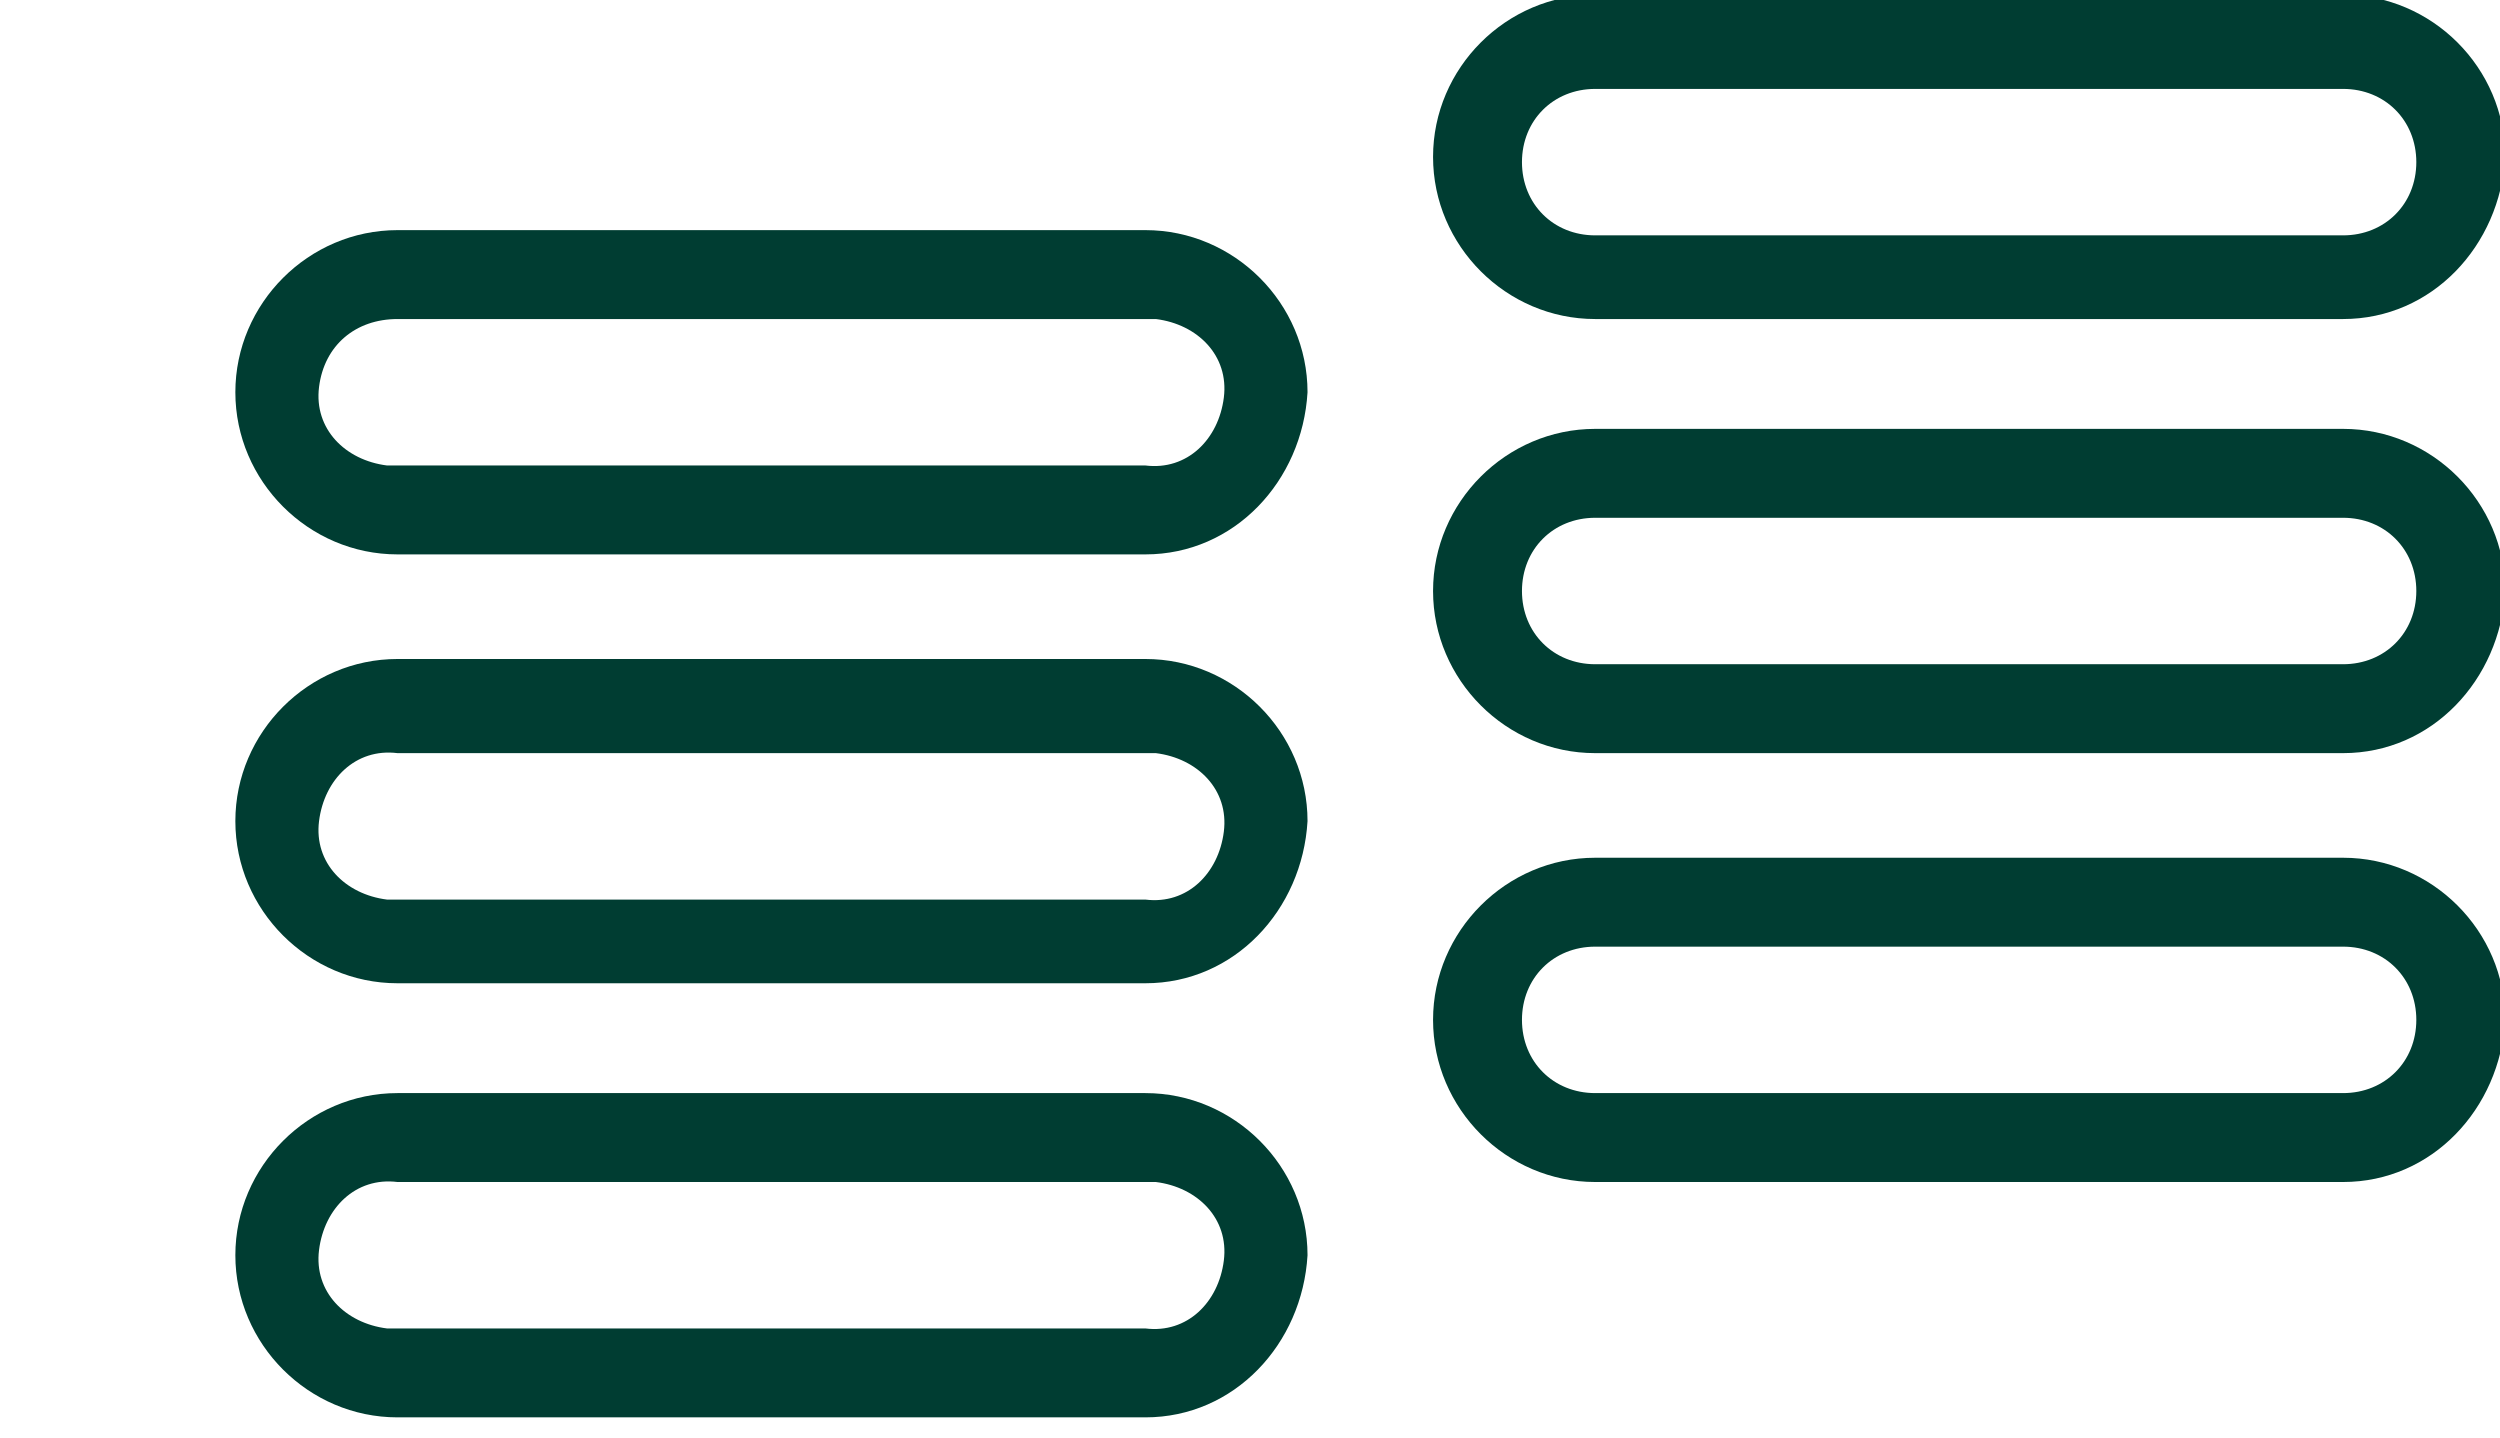
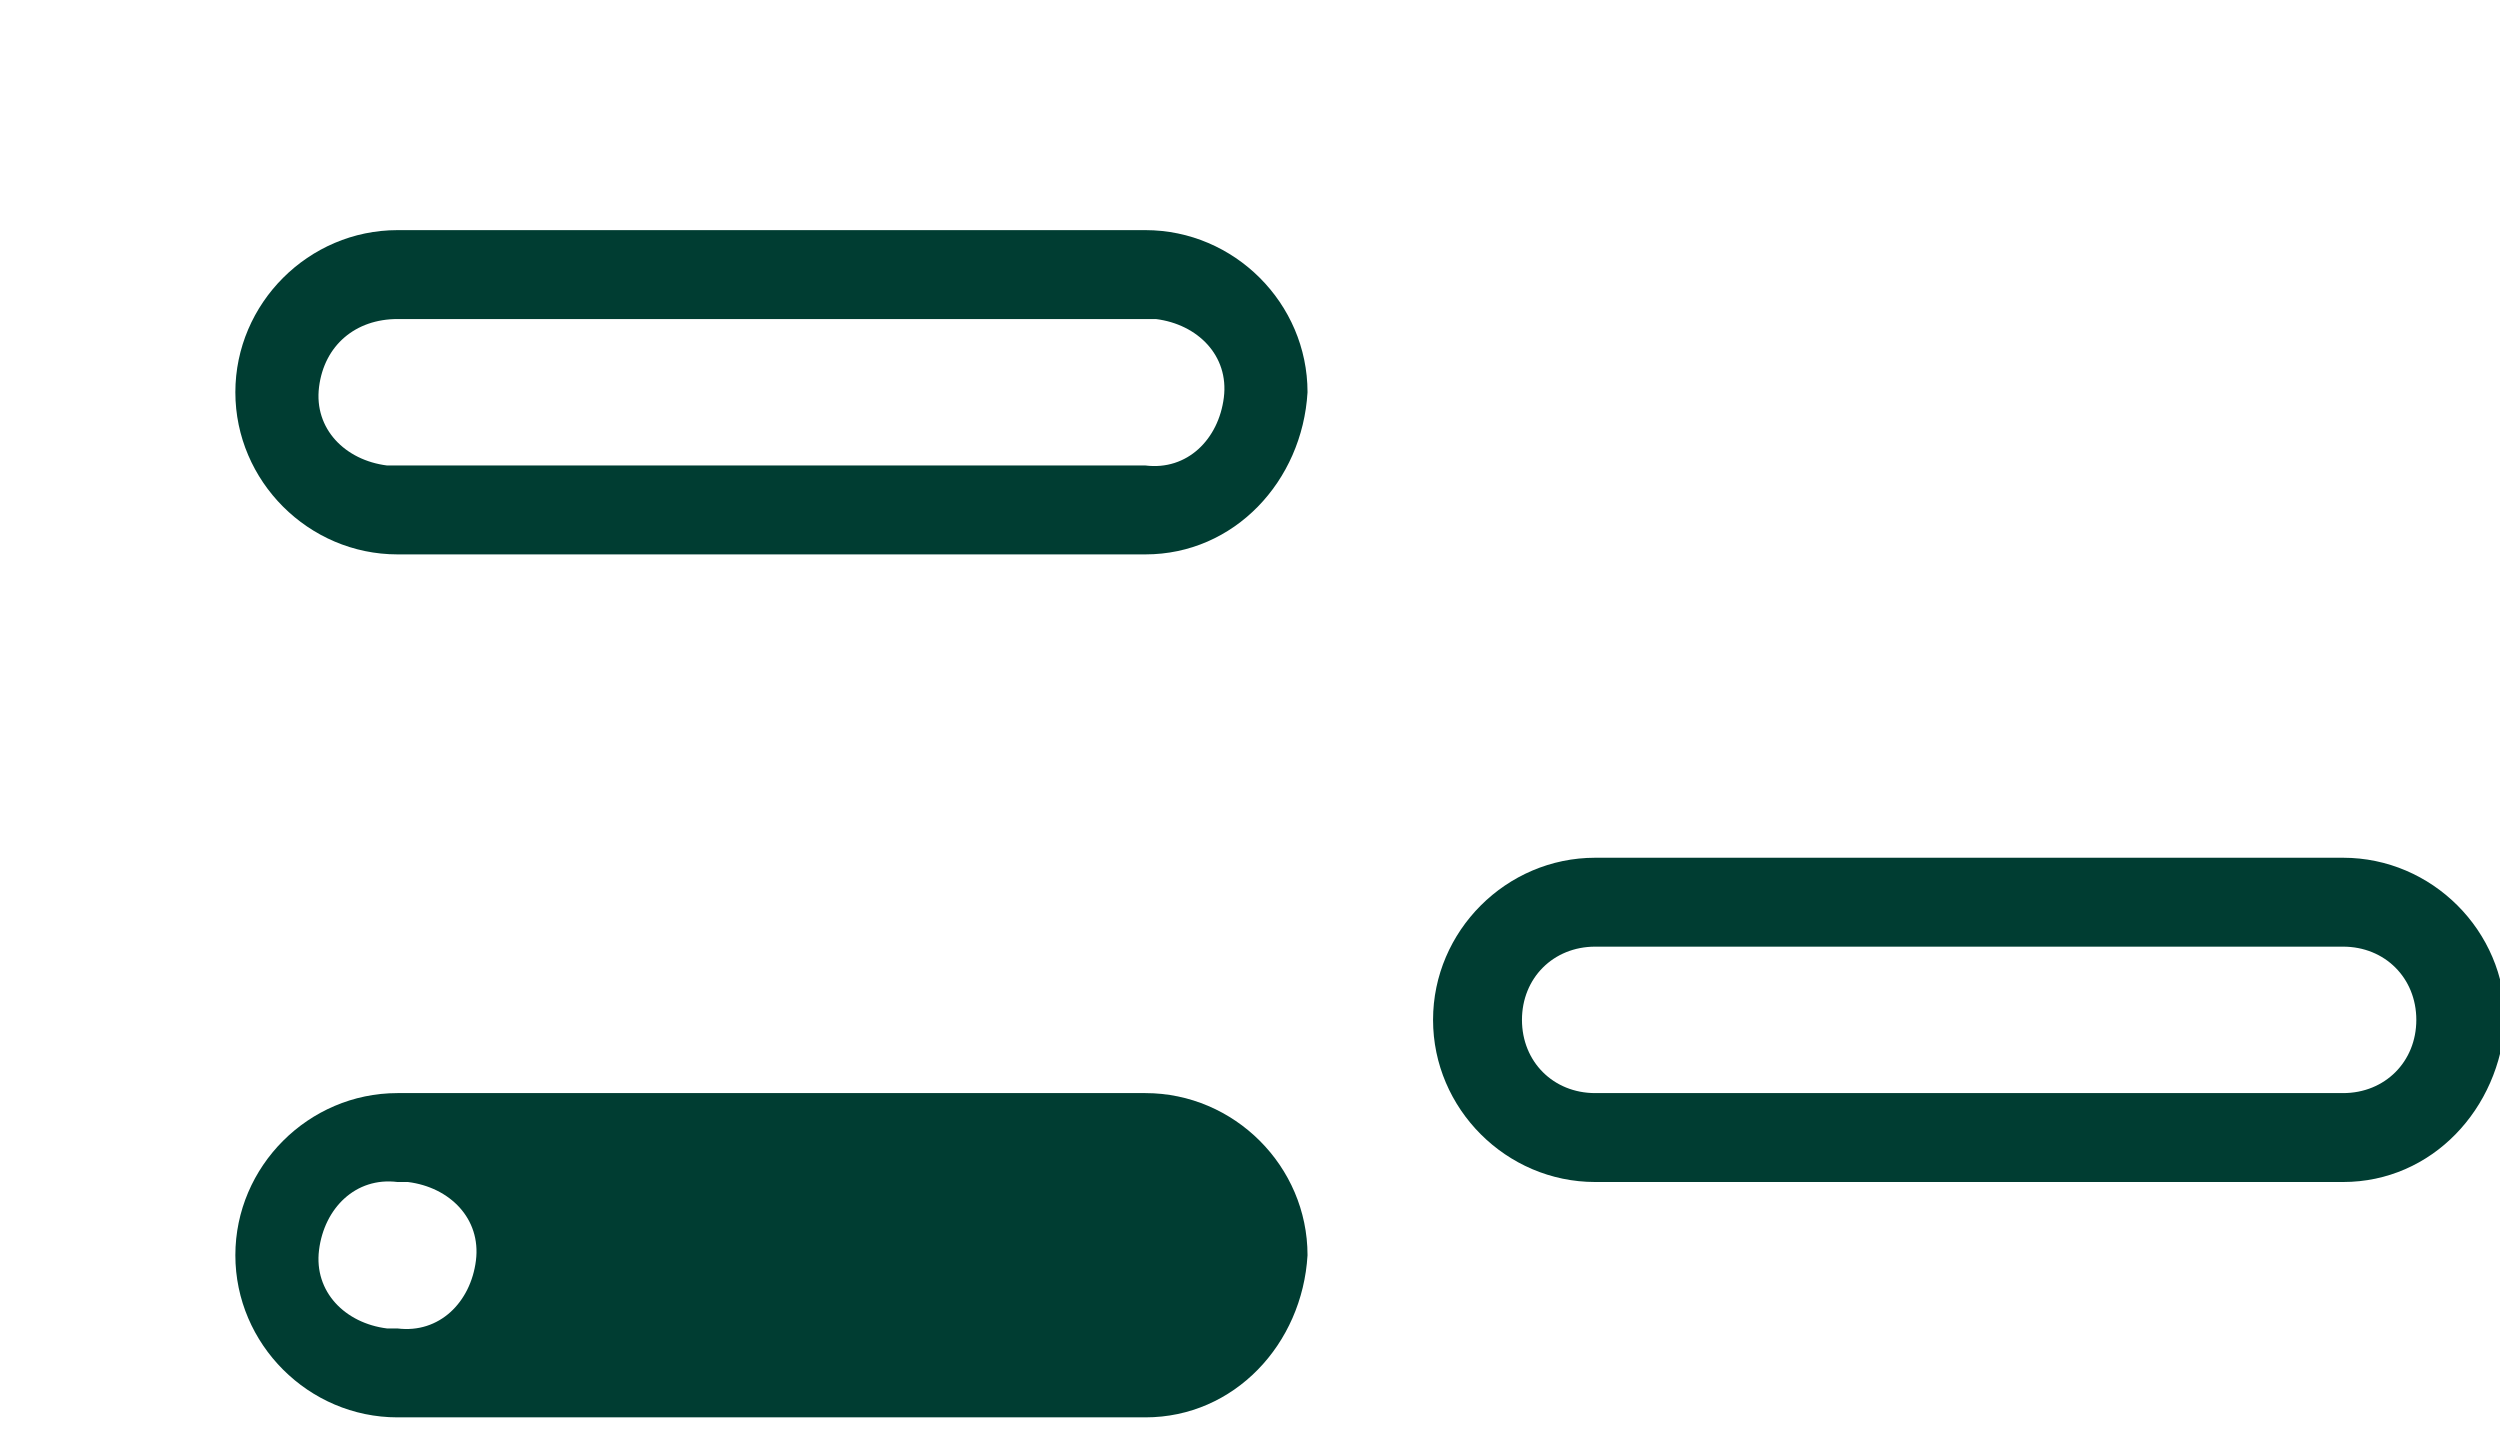
<svg xmlns="http://www.w3.org/2000/svg" version="1.1" id="Layer_1" x="0px" y="0px" viewBox="0 0 47.8 27.5" style="enable-background:new 0 0 47.8 27.5;" xml:space="preserve">
  <style type="text/css">
	.st0{fill:#003D32;}
</style>
  <g id="Layer_2_1_">
    <g id="Layer_1-2">
-       <path class="st0" d="M44.8,6.1H30.5c-1.7,0-3.1-1.4-3.1-3.1c0-1.7,1.4-3.1,3.1-3.1h14.3c1.7,0,3.1,1.4,3.1,3.1    C47.8,4.7,46.5,6.1,44.8,6.1C44.8,6.1,44.8,6.1,44.8,6.1z M30.5,1.7c-0.8,0-1.4,0.6-1.4,1.4s0.6,1.4,1.4,1.4h14.3    c0.8,0,1.4-0.6,1.4-1.4s-0.6-1.4-1.4-1.4L30.5,1.7z" />
-       <path class="st0" d="M44.8,14.4H30.5c-1.7,0-3.1-1.4-3.1-3.1c0-1.7,1.4-3.1,3.1-3.1h14.3c1.7,0,3.1,1.4,3.1,3.1    C47.8,13,46.5,14.4,44.8,14.4C44.8,14.4,44.8,14.4,44.8,14.4z M30.5,9.9c-0.8,0-1.4,0.6-1.4,1.4c0,0.8,0.6,1.4,1.4,1.4h14.3    c0.8,0,1.4-0.6,1.4-1.4c0-0.8-0.6-1.4-1.4-1.4H30.5z" />
      <path class="st0" d="M44.8,22.6H30.5c-1.7,0-3.1-1.4-3.1-3.1c0-1.7,1.4-3.1,3.1-3.1h14.3c1.7,0,3.1,1.4,3.1,3.1    C47.8,21.2,46.5,22.6,44.8,22.6C44.8,22.6,44.8,22.6,44.8,22.6z M30.5,18.1c-0.8,0-1.4,0.6-1.4,1.4s0.6,1.4,1.4,1.4c0,0,0,0,0,0    h14.3c0.8,0,1.4-0.6,1.4-1.4s-0.6-1.4-1.4-1.4c0,0,0,0,0,0H30.5z" />
      <path class="st0" d="M21.9,10.6H7.6c-1.7,0-3.1-1.4-3.1-3.1c0-1.7,1.4-3.1,3.1-3.1h14.3c1.7,0,3.1,1.4,3.1,3.1    C24.9,9.2,23.6,10.6,21.9,10.6C21.9,10.6,21.9,10.6,21.9,10.6z M7.6,6.1C6.8,6.1,6.2,6.6,6.1,7.4s0.5,1.4,1.3,1.5    c0.1,0,0.2,0,0.2,0h14.3c0.8,0.1,1.4-0.5,1.5-1.3c0.1-0.8-0.5-1.4-1.3-1.5c-0.1,0-0.2,0-0.2,0H7.6z" />
-       <path class="st0" d="M21.9,18.8H7.6c-1.7,0-3.1-1.4-3.1-3.1c0-1.7,1.4-3.1,3.1-3.1h14.3c1.7,0,3.1,1.4,3.1,3.1    C24.9,17.4,23.6,18.8,21.9,18.8C21.9,18.8,21.9,18.8,21.9,18.8z M7.6,14.4c-0.8-0.1-1.4,0.5-1.5,1.3s0.5,1.4,1.3,1.5    c0.1,0,0.2,0,0.2,0h14.3c0.8,0.1,1.4-0.5,1.5-1.3c0.1-0.8-0.5-1.4-1.3-1.5c-0.1,0-0.2,0-0.2,0H7.6z" />
-       <path class="st0" d="M21.9,27.1H7.6c-1.7,0-3.1-1.4-3.1-3.1c0-1.7,1.4-3.1,3.1-3.1h14.3c1.7,0,3.1,1.4,3.1,3.1    C24.9,25.7,23.6,27.1,21.9,27.1C21.9,27.1,21.9,27.1,21.9,27.1z M7.6,22.6c-0.8-0.1-1.4,0.5-1.5,1.3c-0.1,0.8,0.5,1.4,1.3,1.5    c0.1,0,0.2,0,0.2,0h14.3c0.8,0.1,1.4-0.5,1.5-1.3s-0.5-1.4-1.3-1.5c-0.1,0-0.2,0-0.2,0L7.6,22.6z" />
+       <path class="st0" d="M21.9,27.1H7.6c-1.7,0-3.1-1.4-3.1-3.1c0-1.7,1.4-3.1,3.1-3.1h14.3c1.7,0,3.1,1.4,3.1,3.1    C24.9,25.7,23.6,27.1,21.9,27.1C21.9,27.1,21.9,27.1,21.9,27.1z M7.6,22.6c-0.8-0.1-1.4,0.5-1.5,1.3c-0.1,0.8,0.5,1.4,1.3,1.5    c0.1,0,0.2,0,0.2,0c0.8,0.1,1.4-0.5,1.5-1.3s-0.5-1.4-1.3-1.5c-0.1,0-0.2,0-0.2,0L7.6,22.6z" />
    </g>
  </g>
</svg>